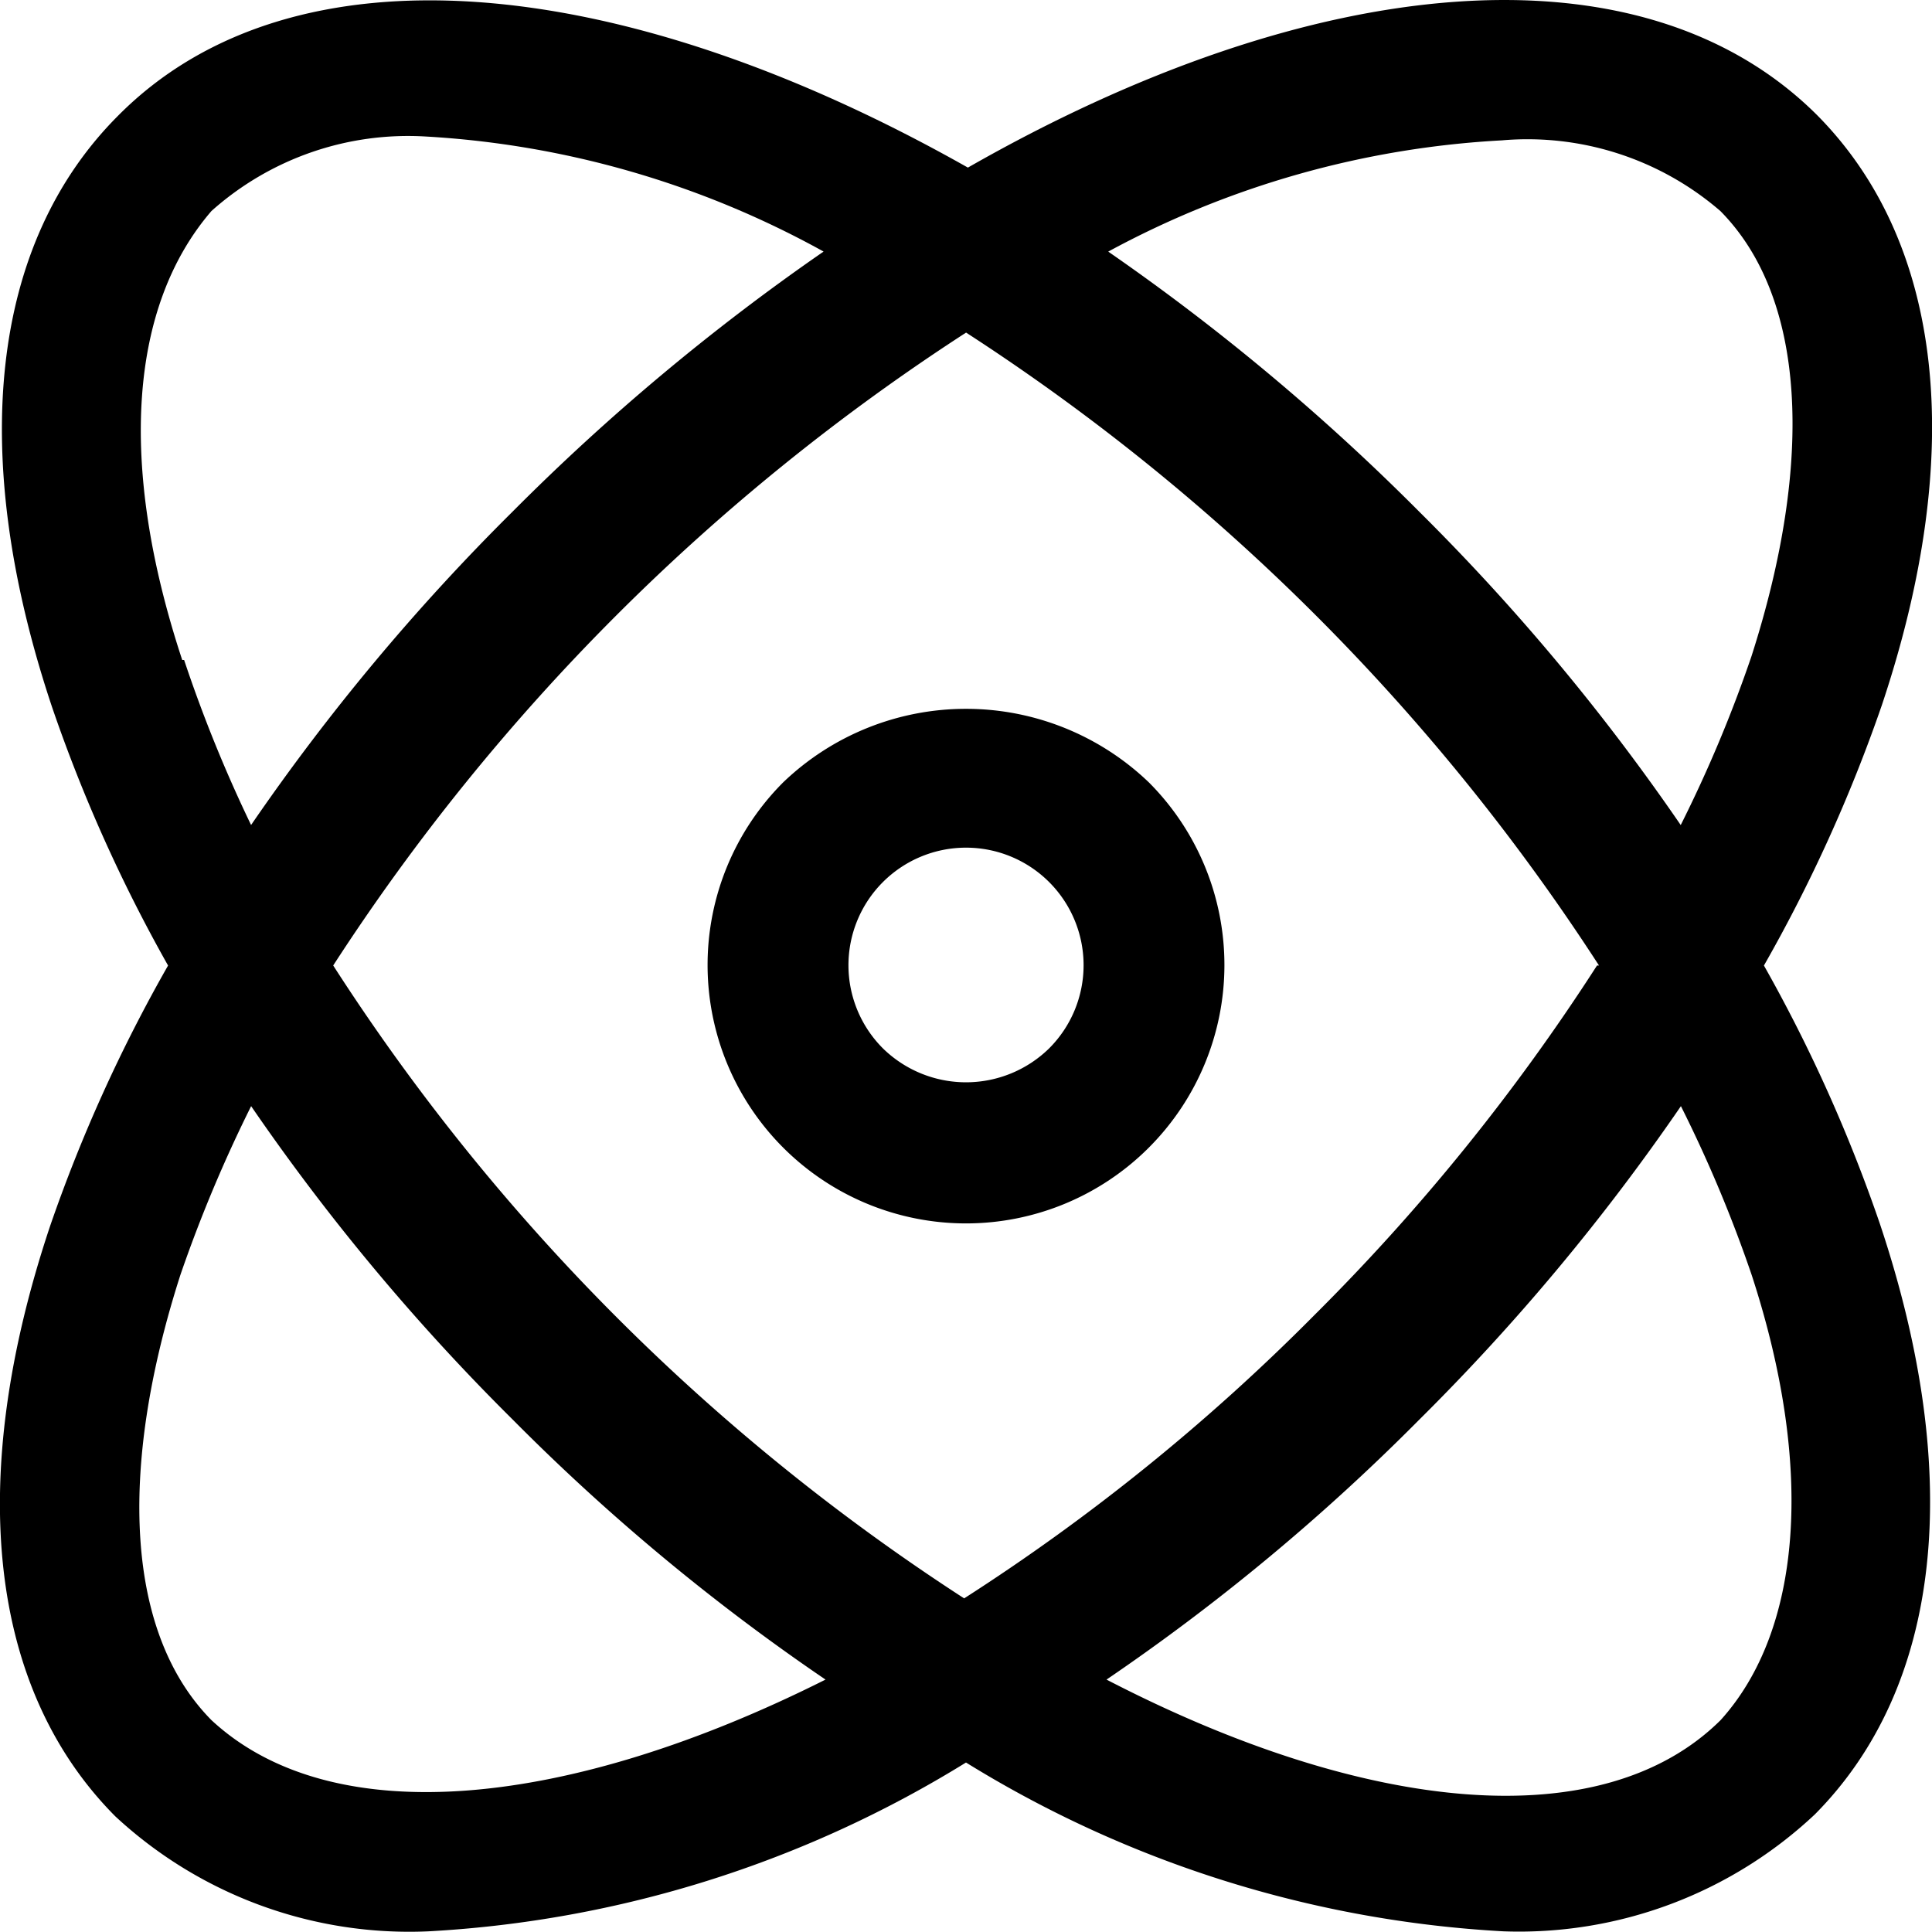
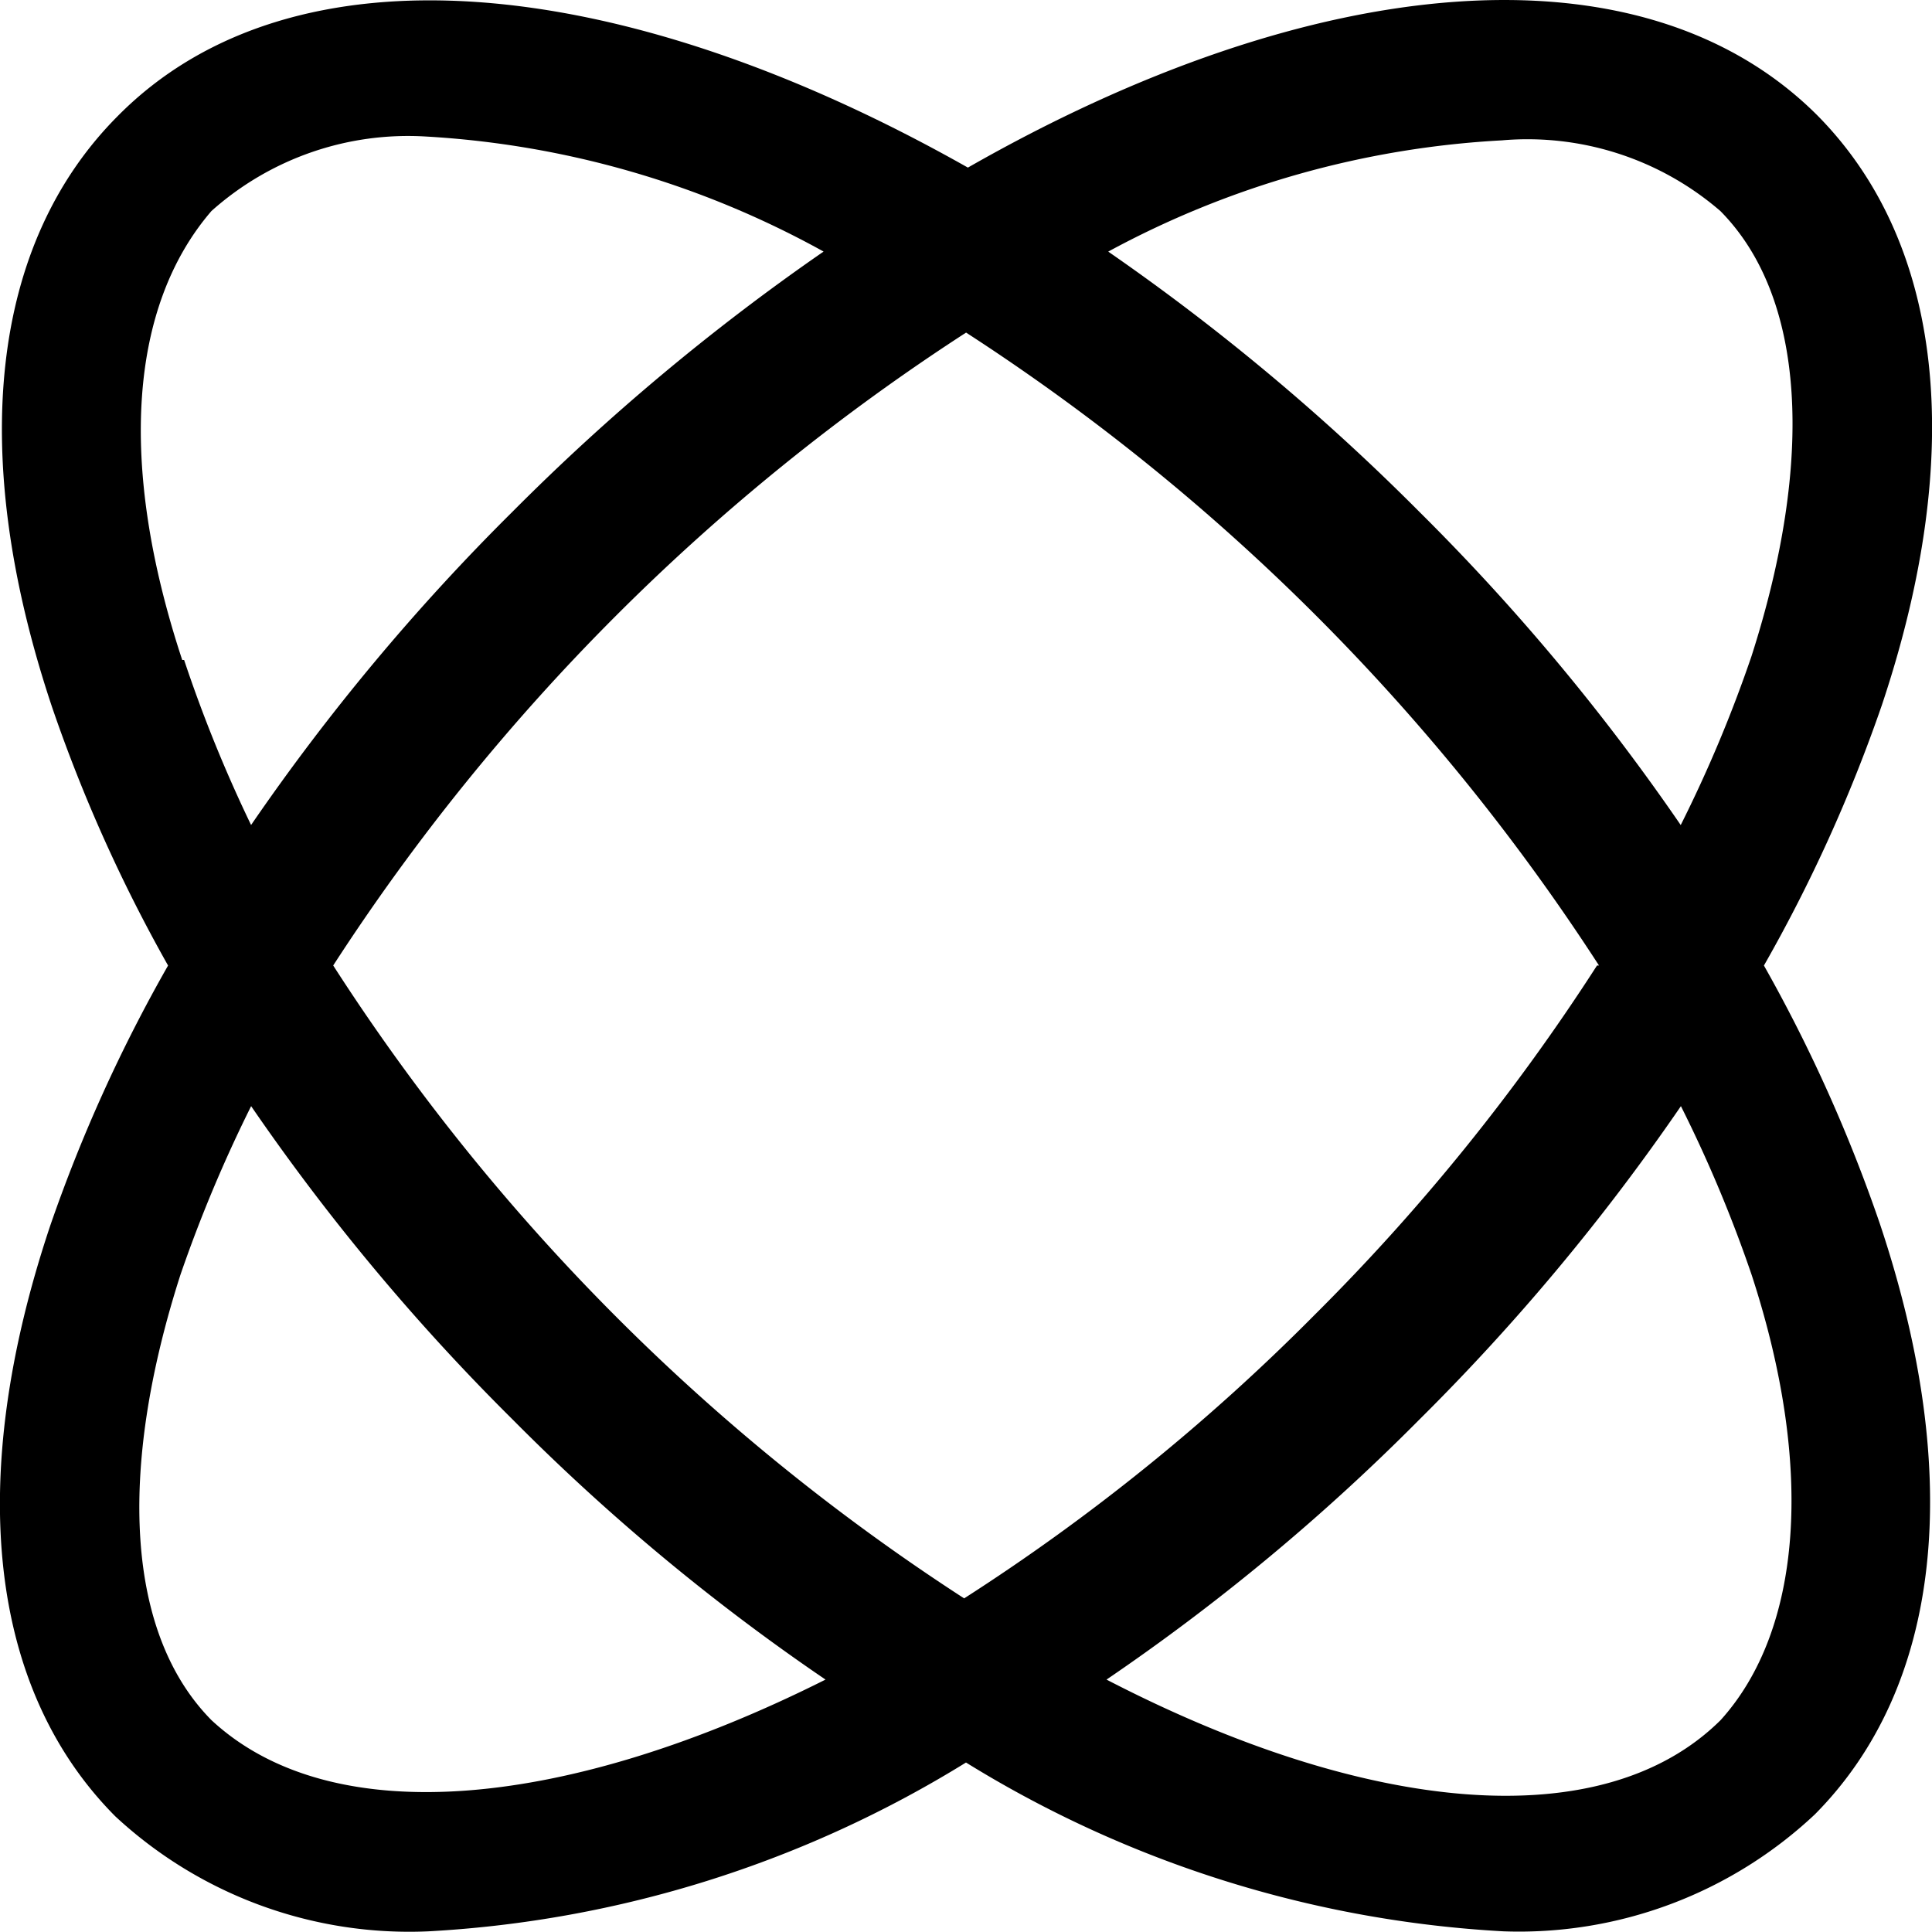
<svg xmlns="http://www.w3.org/2000/svg" width="40.82" height="40.815" viewBox="0 0 40.82 40.815">
  <g id="noun-core-3861608" transform="translate(-170.766 -100.856)">
-     <path id="Path_2836" data-name="Path 2836" d="M303.644,233.938a5.46,5.46,0,1,0,7.732,0,5.579,5.579,0,0,0-7.732,0Zm5.62,5.62h0a2.51,2.51,0,0,1-3.507,0,2.484,2.484,0,1,1,3.507,0Z" transform="translate(-116.334 -116.549)" />
    <path id="Path_2837" data-name="Path 2837" d="M208.035,121.256a32.5,32.5,0,0,0,2.491-5.5c1.794-5.36,1.3-9.785-1.375-12.475-3.727-3.707-10.681-3.029-17.935,1.116-7.334-4.145-14.289-4.822-17.975-1.076-2.67,2.69-3.168,7.114-1.375,12.475a32.51,32.51,0,0,0,2.451,5.46,32.506,32.506,0,0,0-2.491,5.5c-1.794,5.36-1.3,9.785,1.375,12.475a9.126,9.126,0,0,0,6.616,2.431,24.09,24.09,0,0,0,11.359-3.567,24.089,24.089,0,0,0,11.359,3.567,9.127,9.127,0,0,0,6.576-2.471c2.67-2.69,3.168-7.114,1.375-12.475a32.51,32.51,0,0,0-2.451-5.46Zm-5.52-17.436a6.238,6.238,0,0,1,4.6,1.495c1.794,1.814,1.993,5.241.657,9.406a28.315,28.315,0,0,1-1.495,3.567,45.816,45.816,0,0,0-5.52-6.616,46.977,46.977,0,0,0-6.576-5.5,19.647,19.647,0,0,1,8.33-2.351Zm1.993,17.436a44.031,44.031,0,0,1-5.978,7.393,43.478,43.478,0,0,1-7.393,5.978,44.788,44.788,0,0,1-13.331-13.372,45.185,45.185,0,0,1,13.372-13.372,45.176,45.176,0,0,1,13.372,13.372ZM174.616,114.8c-1.375-4.165-1.1-7.493.618-9.486a6.237,6.237,0,0,1,4.524-1.574,19.65,19.65,0,0,1,8.409,2.431,46.978,46.978,0,0,0-6.576,5.5,45.824,45.824,0,0,0-5.52,6.616,29.572,29.572,0,0,1-1.415-3.487Zm.618,22.4c-1.794-1.814-1.993-5.241-.657-9.406a29.58,29.58,0,0,1,1.495-3.567,45.816,45.816,0,0,0,5.52,6.616,44.81,44.81,0,0,0,6.616,5.5c-5.4,2.71-10.4,3.248-12.974.857Zm31.885,0c-2.491,2.471-7.473,1.993-12.974-.857a44.82,44.82,0,0,0,6.616-5.5,45.824,45.824,0,0,0,5.52-6.616,28.321,28.321,0,0,1,1.495,3.567c1.335,4.085,1.056,7.513-.657,9.406Z" />
  </g>
</svg>